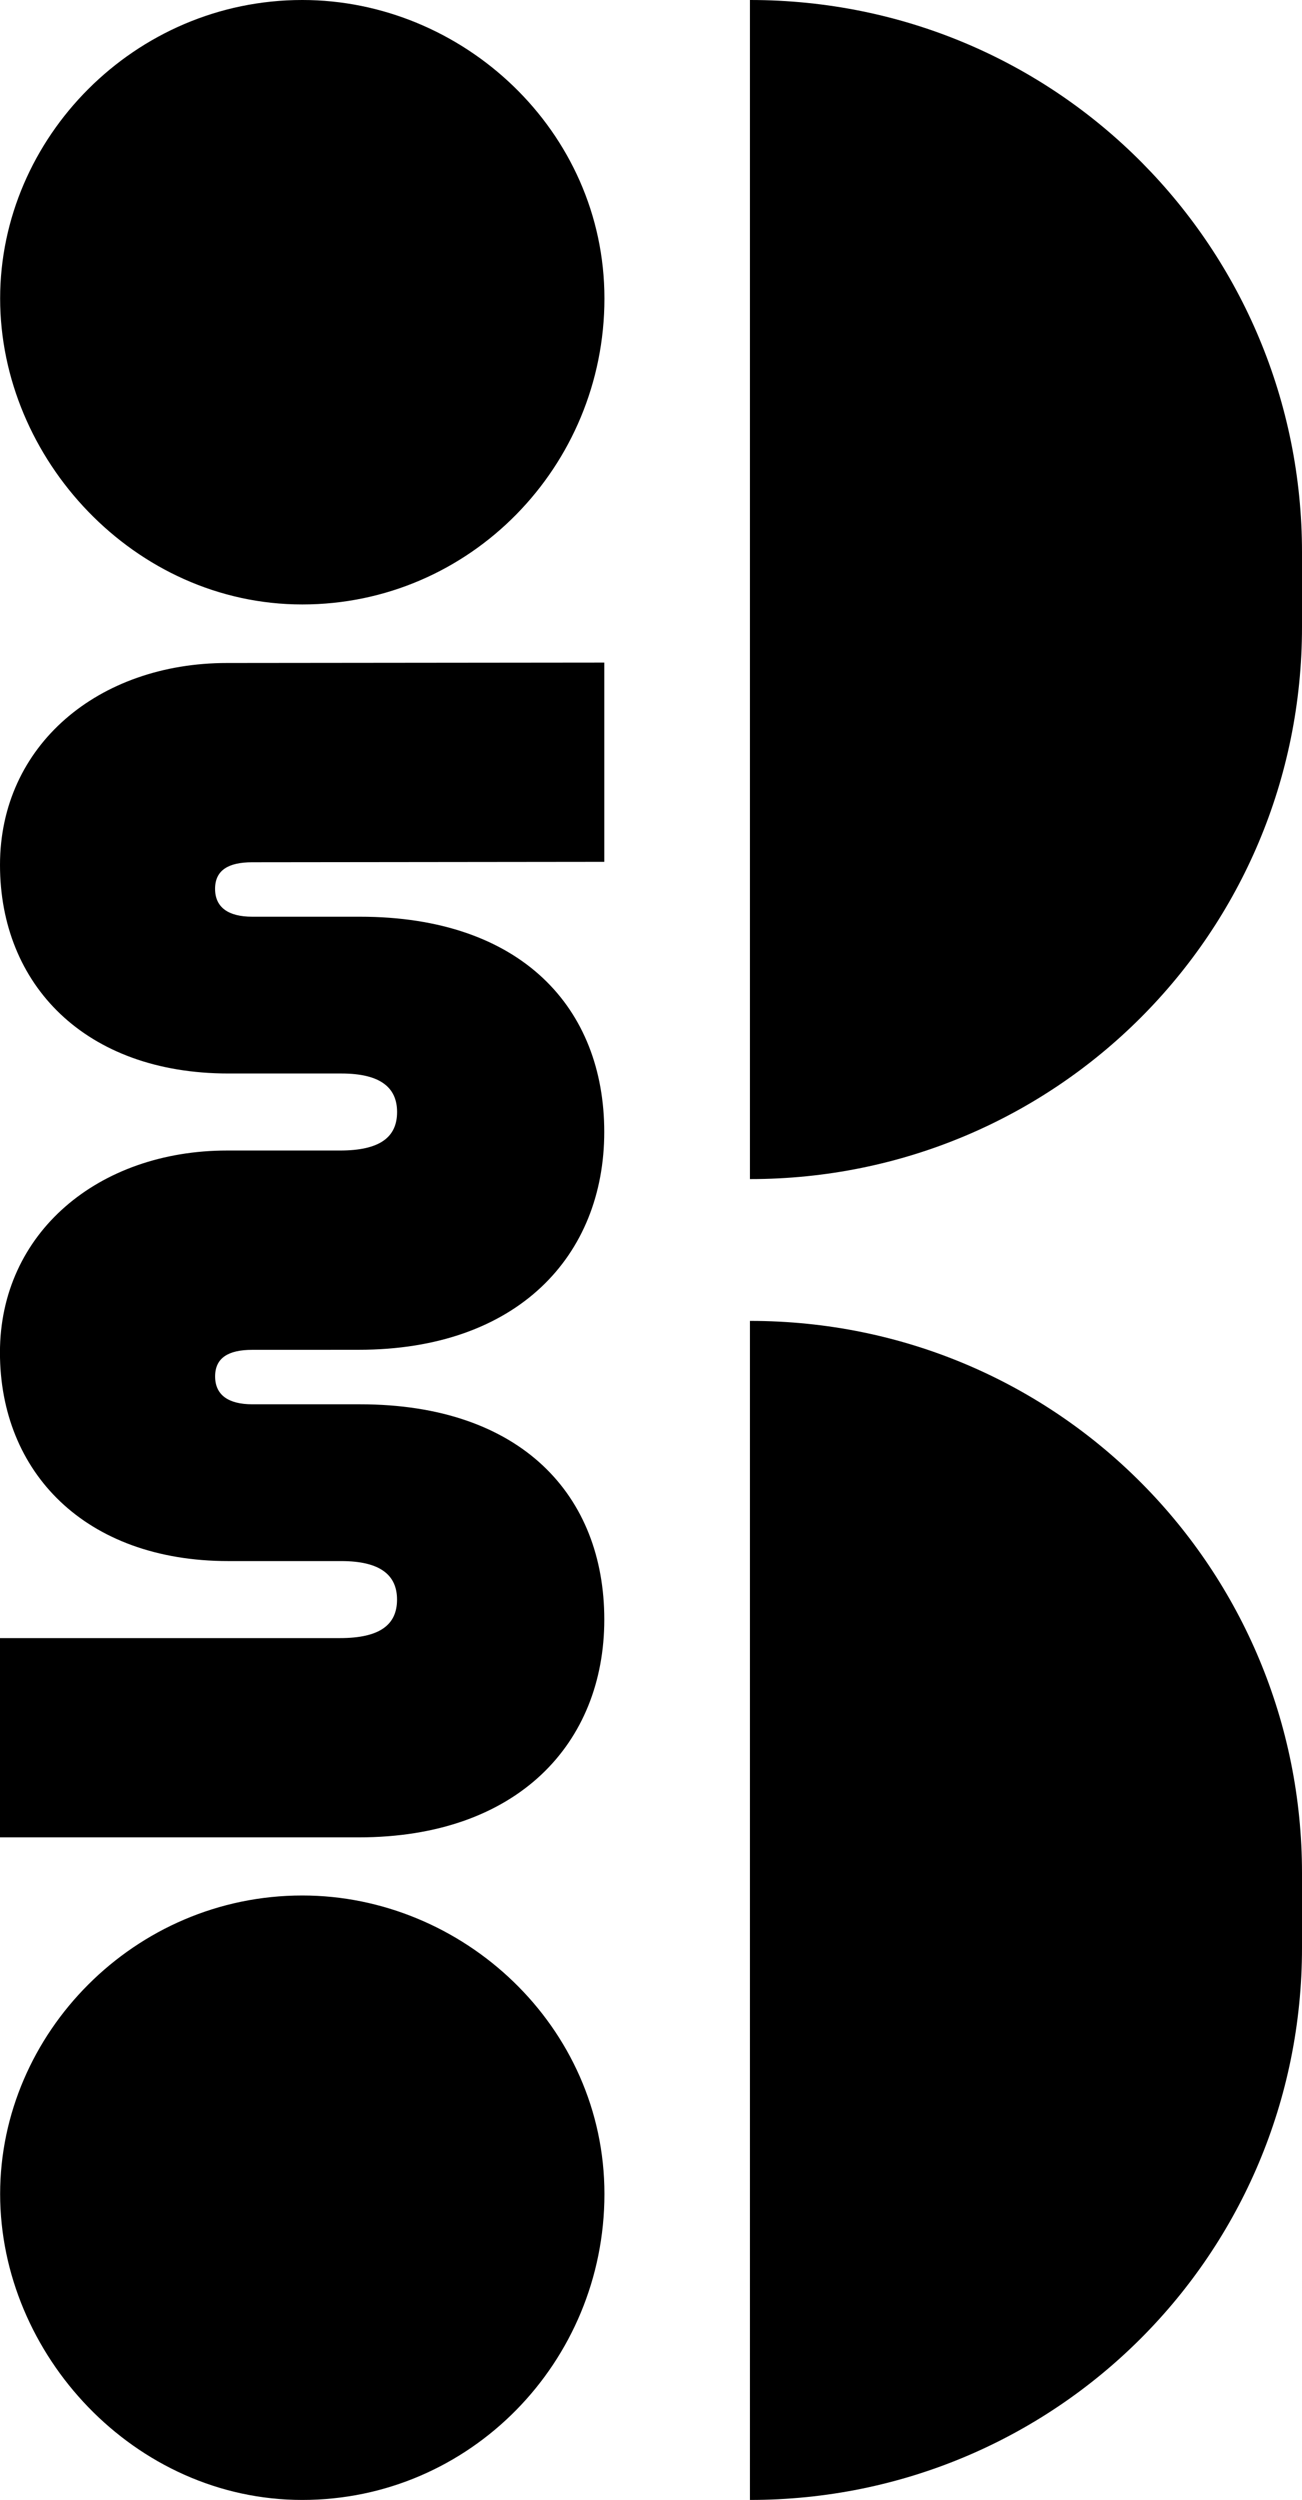
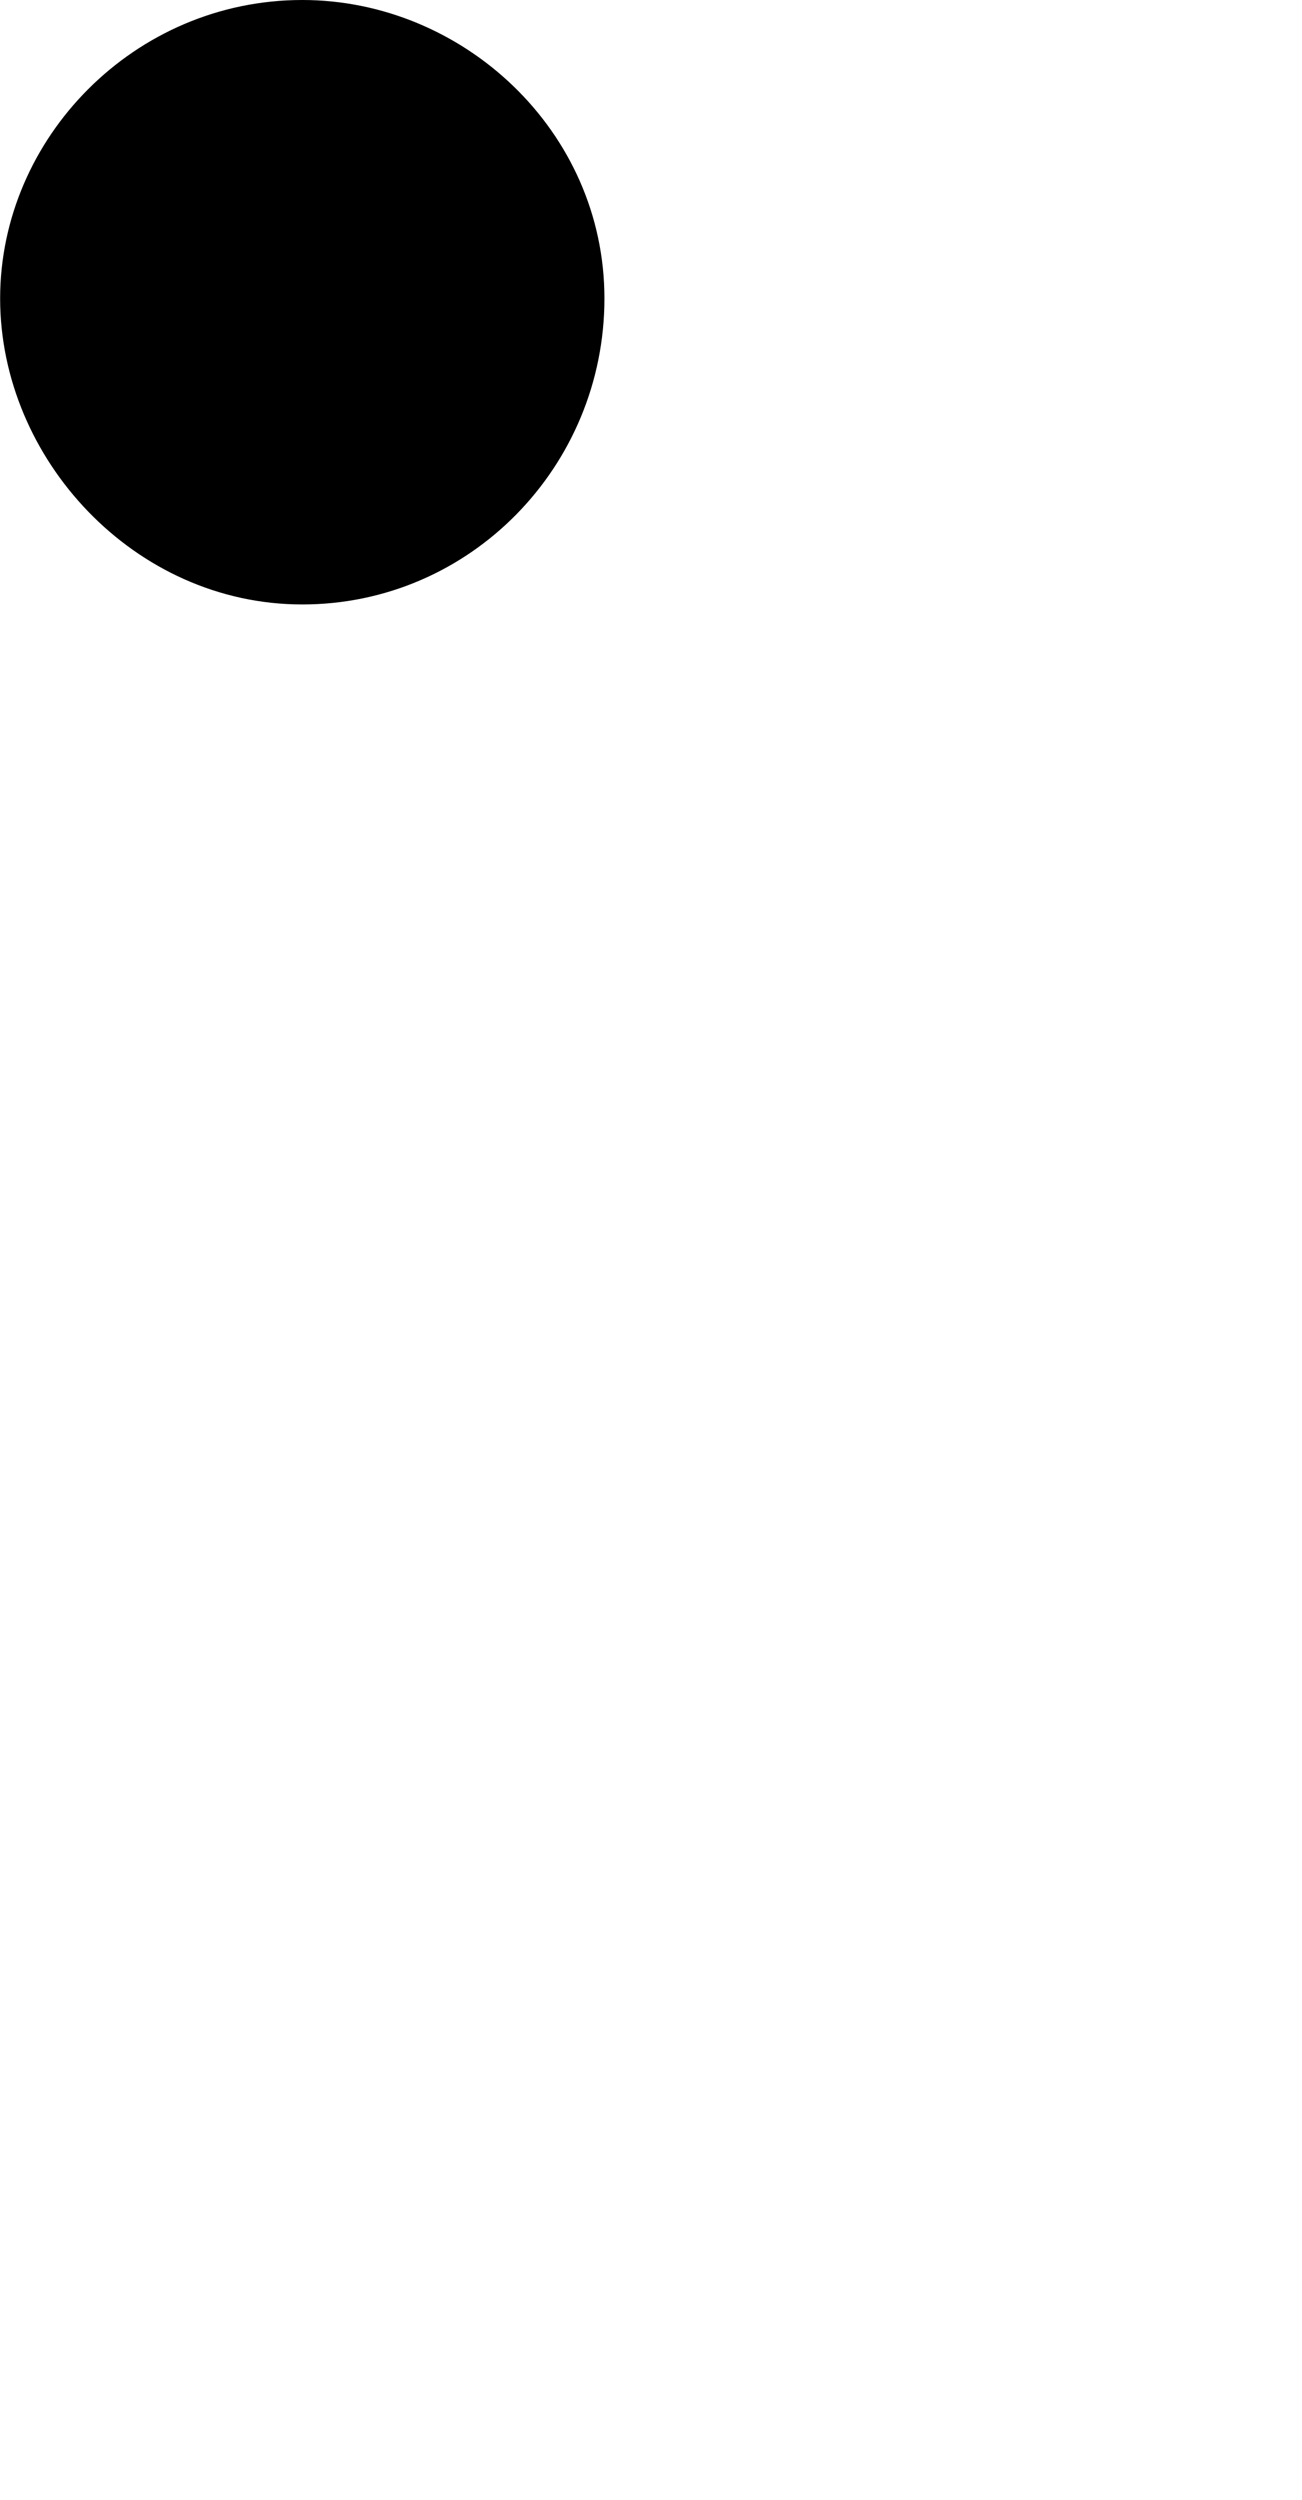
<svg xmlns="http://www.w3.org/2000/svg" id="Layer_2" data-name="Layer 2" viewBox="0 0 281.69 540.72">
  <g id="Layer_1-2" data-name="Layer 1">
    <g>
      <g>
-         <path d="M162.25,0v255.03c66.18,0,119.44-53.27,119.44-119.44v-16.14C281.69,54.07,229.23,0,162.25,0Z" />
-         <path d="M162.25,285.69v255.03c66.18,0,119.44-53.26,119.44-119.44v-16.14c0-65.37-52.46-119.44-119.44-119.44Z" />
        <path d="M65.4,0C29.08,0,.03,29.86.03,64.56s29.05,66.18,65.37,66.18,65.37-29.86,65.37-66.18S100.1,0,65.4,0Z" />
-         <path d="M65.4,409.98C29.08,409.98.03,439.84.03,474.54s29.05,66.18,65.37,66.18,65.37-29.86,65.37-66.18-30.67-64.56-65.37-64.56Z" />
      </g>
-       <path d="M54.59,186.5l76.15-.09v-43.1l-81.6.09c-27.87,0-49.14,17.82-49.14,43.68s18.39,45.11,49.42,45.11h24.42c8.62,0,12.07,3.16,12.07,8.33,0,5.46-3.74,8.33-12.36,8.33h-24.42c-27.87.01-49.14,17.83-49.14,43.69s18.39,45.11,49.42,45.11h24.42c8.62,0,12.07,3.16,12.07,8.33,0,5.46-3.74,8.33-12.36,8.33H0v43.1h77.58c34.48,0,53.16-20.4,53.16-47.12s-17.81-46.55-52.87-46.55h-23.28c-5.17,0-8.05-2.01-8.05-6.03s2.87-5.75,8.05-5.75h11.07s11.91-.01,11.91-.01c34.48,0,53.16-20.4,53.16-47.12s-17.81-46.55-52.87-46.55h-23.28c-5.17,0-8.05-2.01-8.05-6.03s2.87-5.75,8.05-5.75Z" />
    </g>
  </g>
</svg>